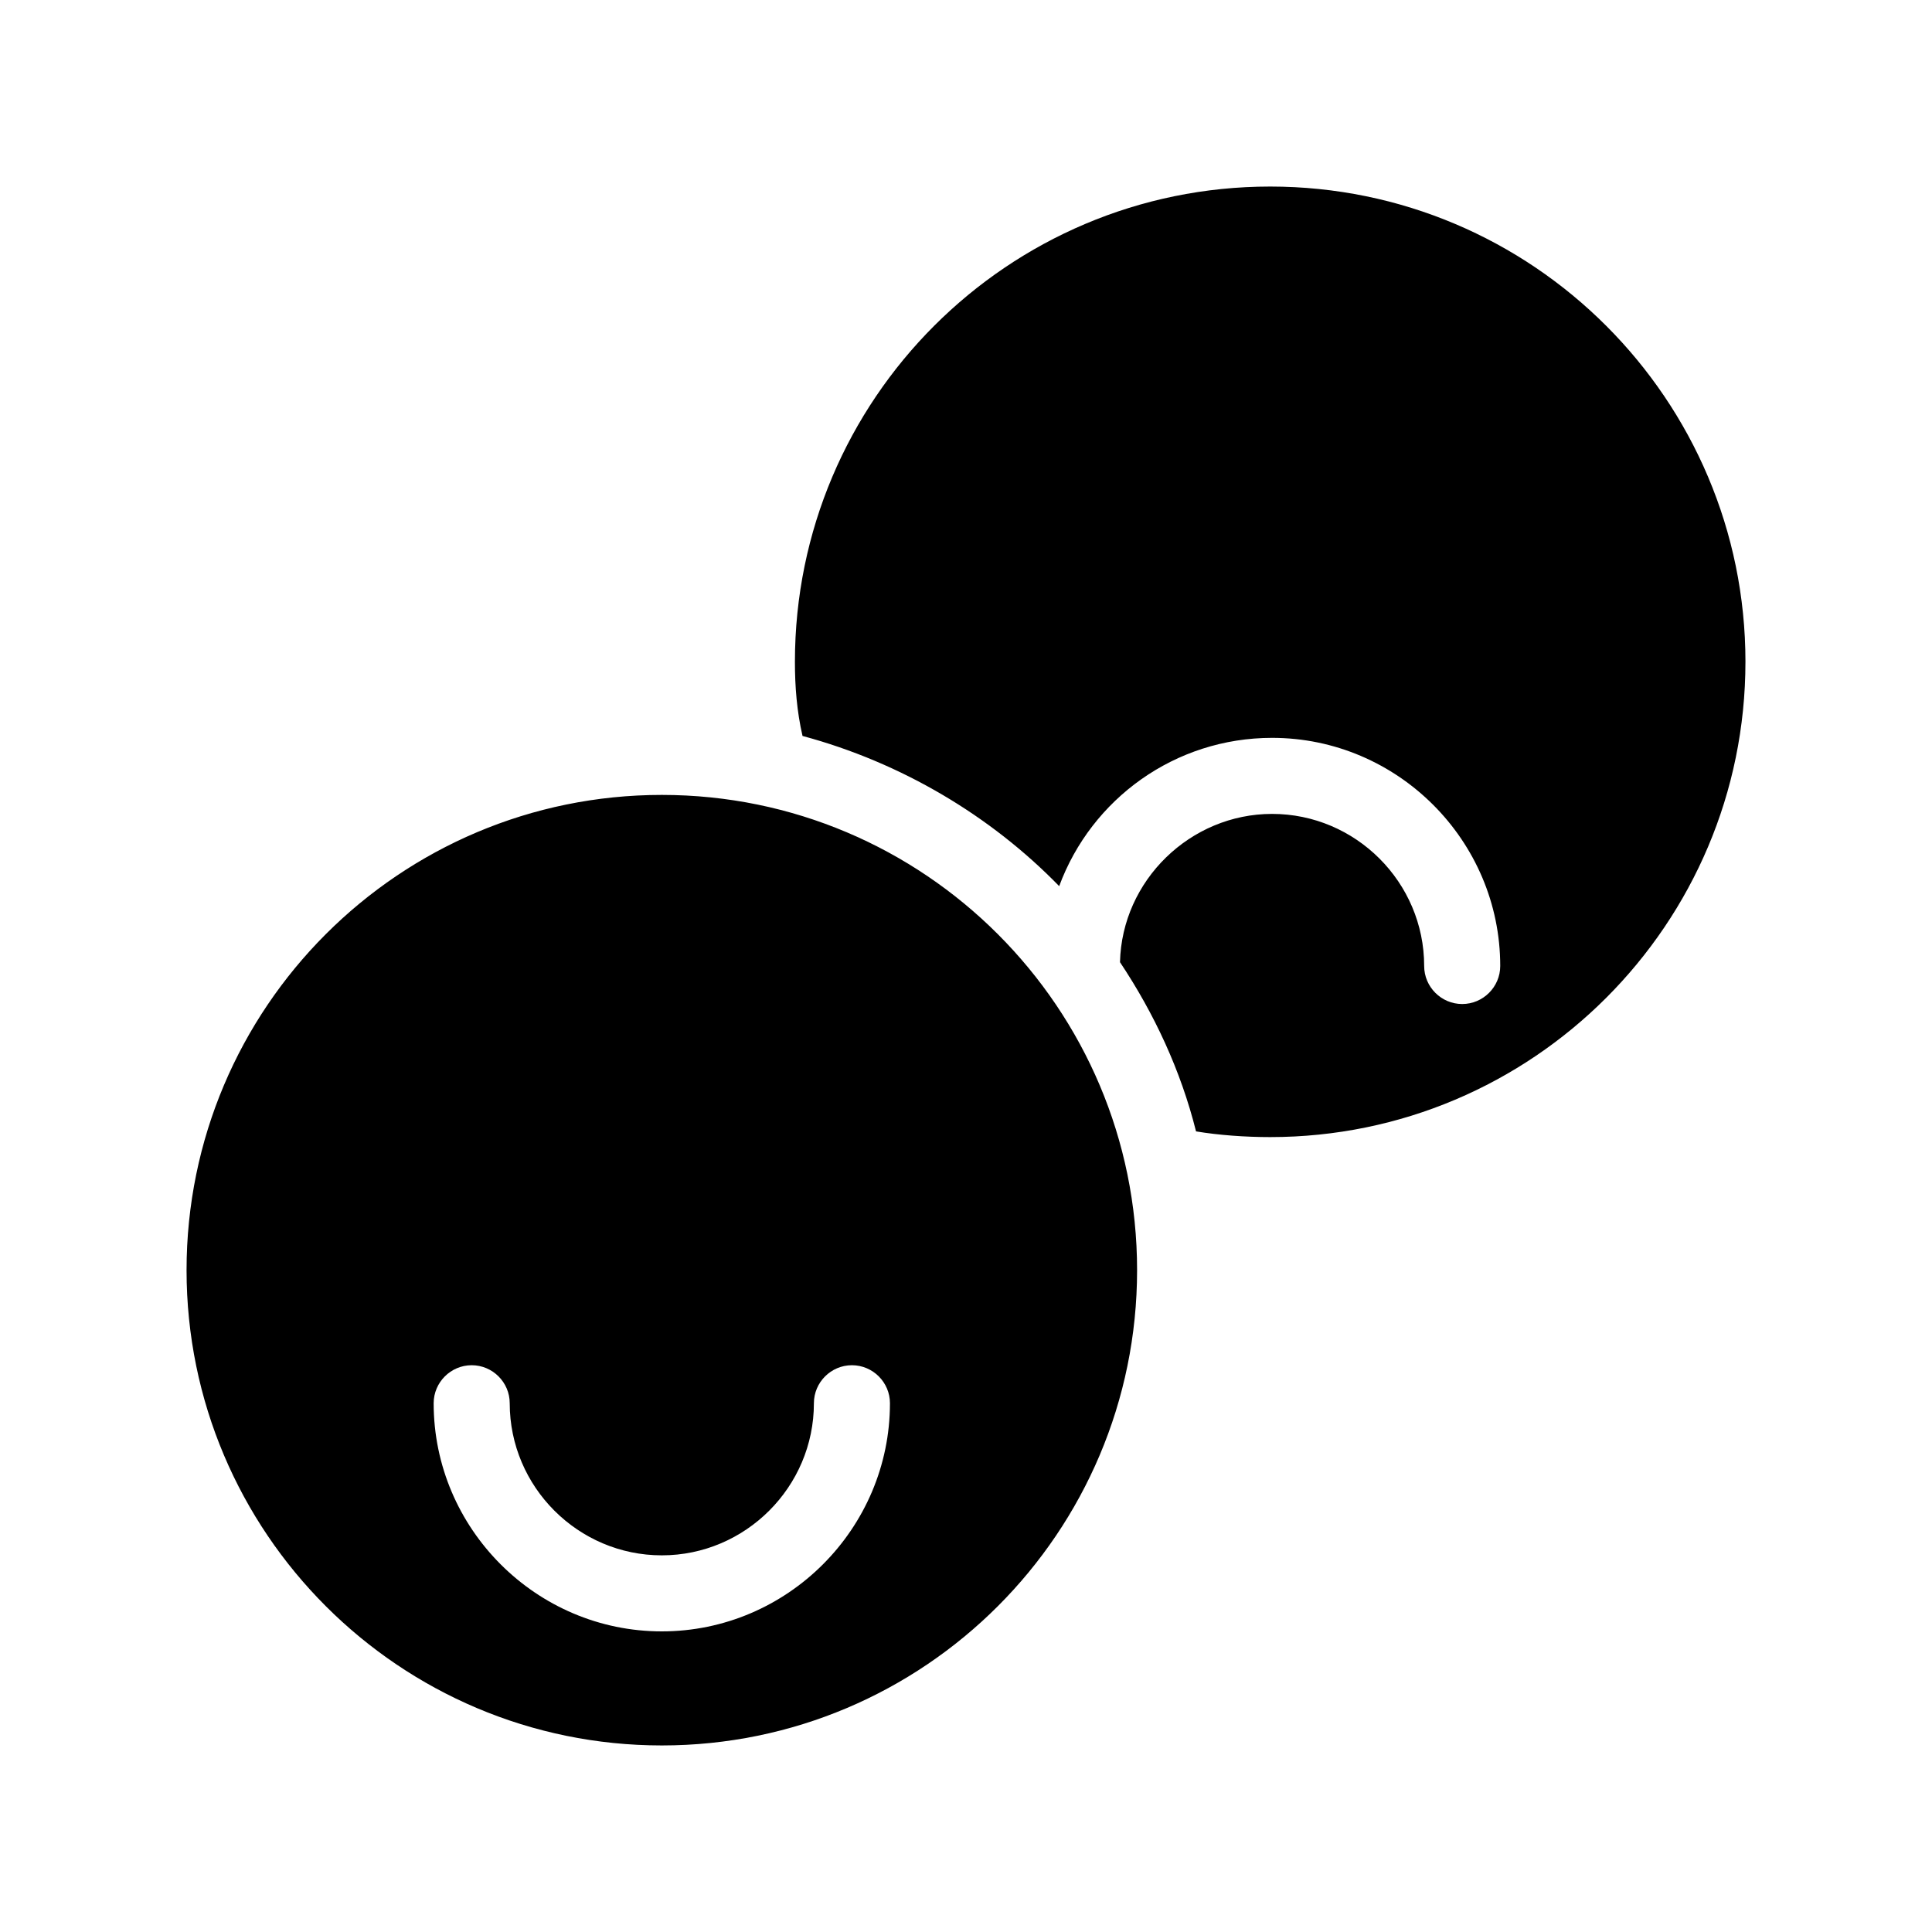
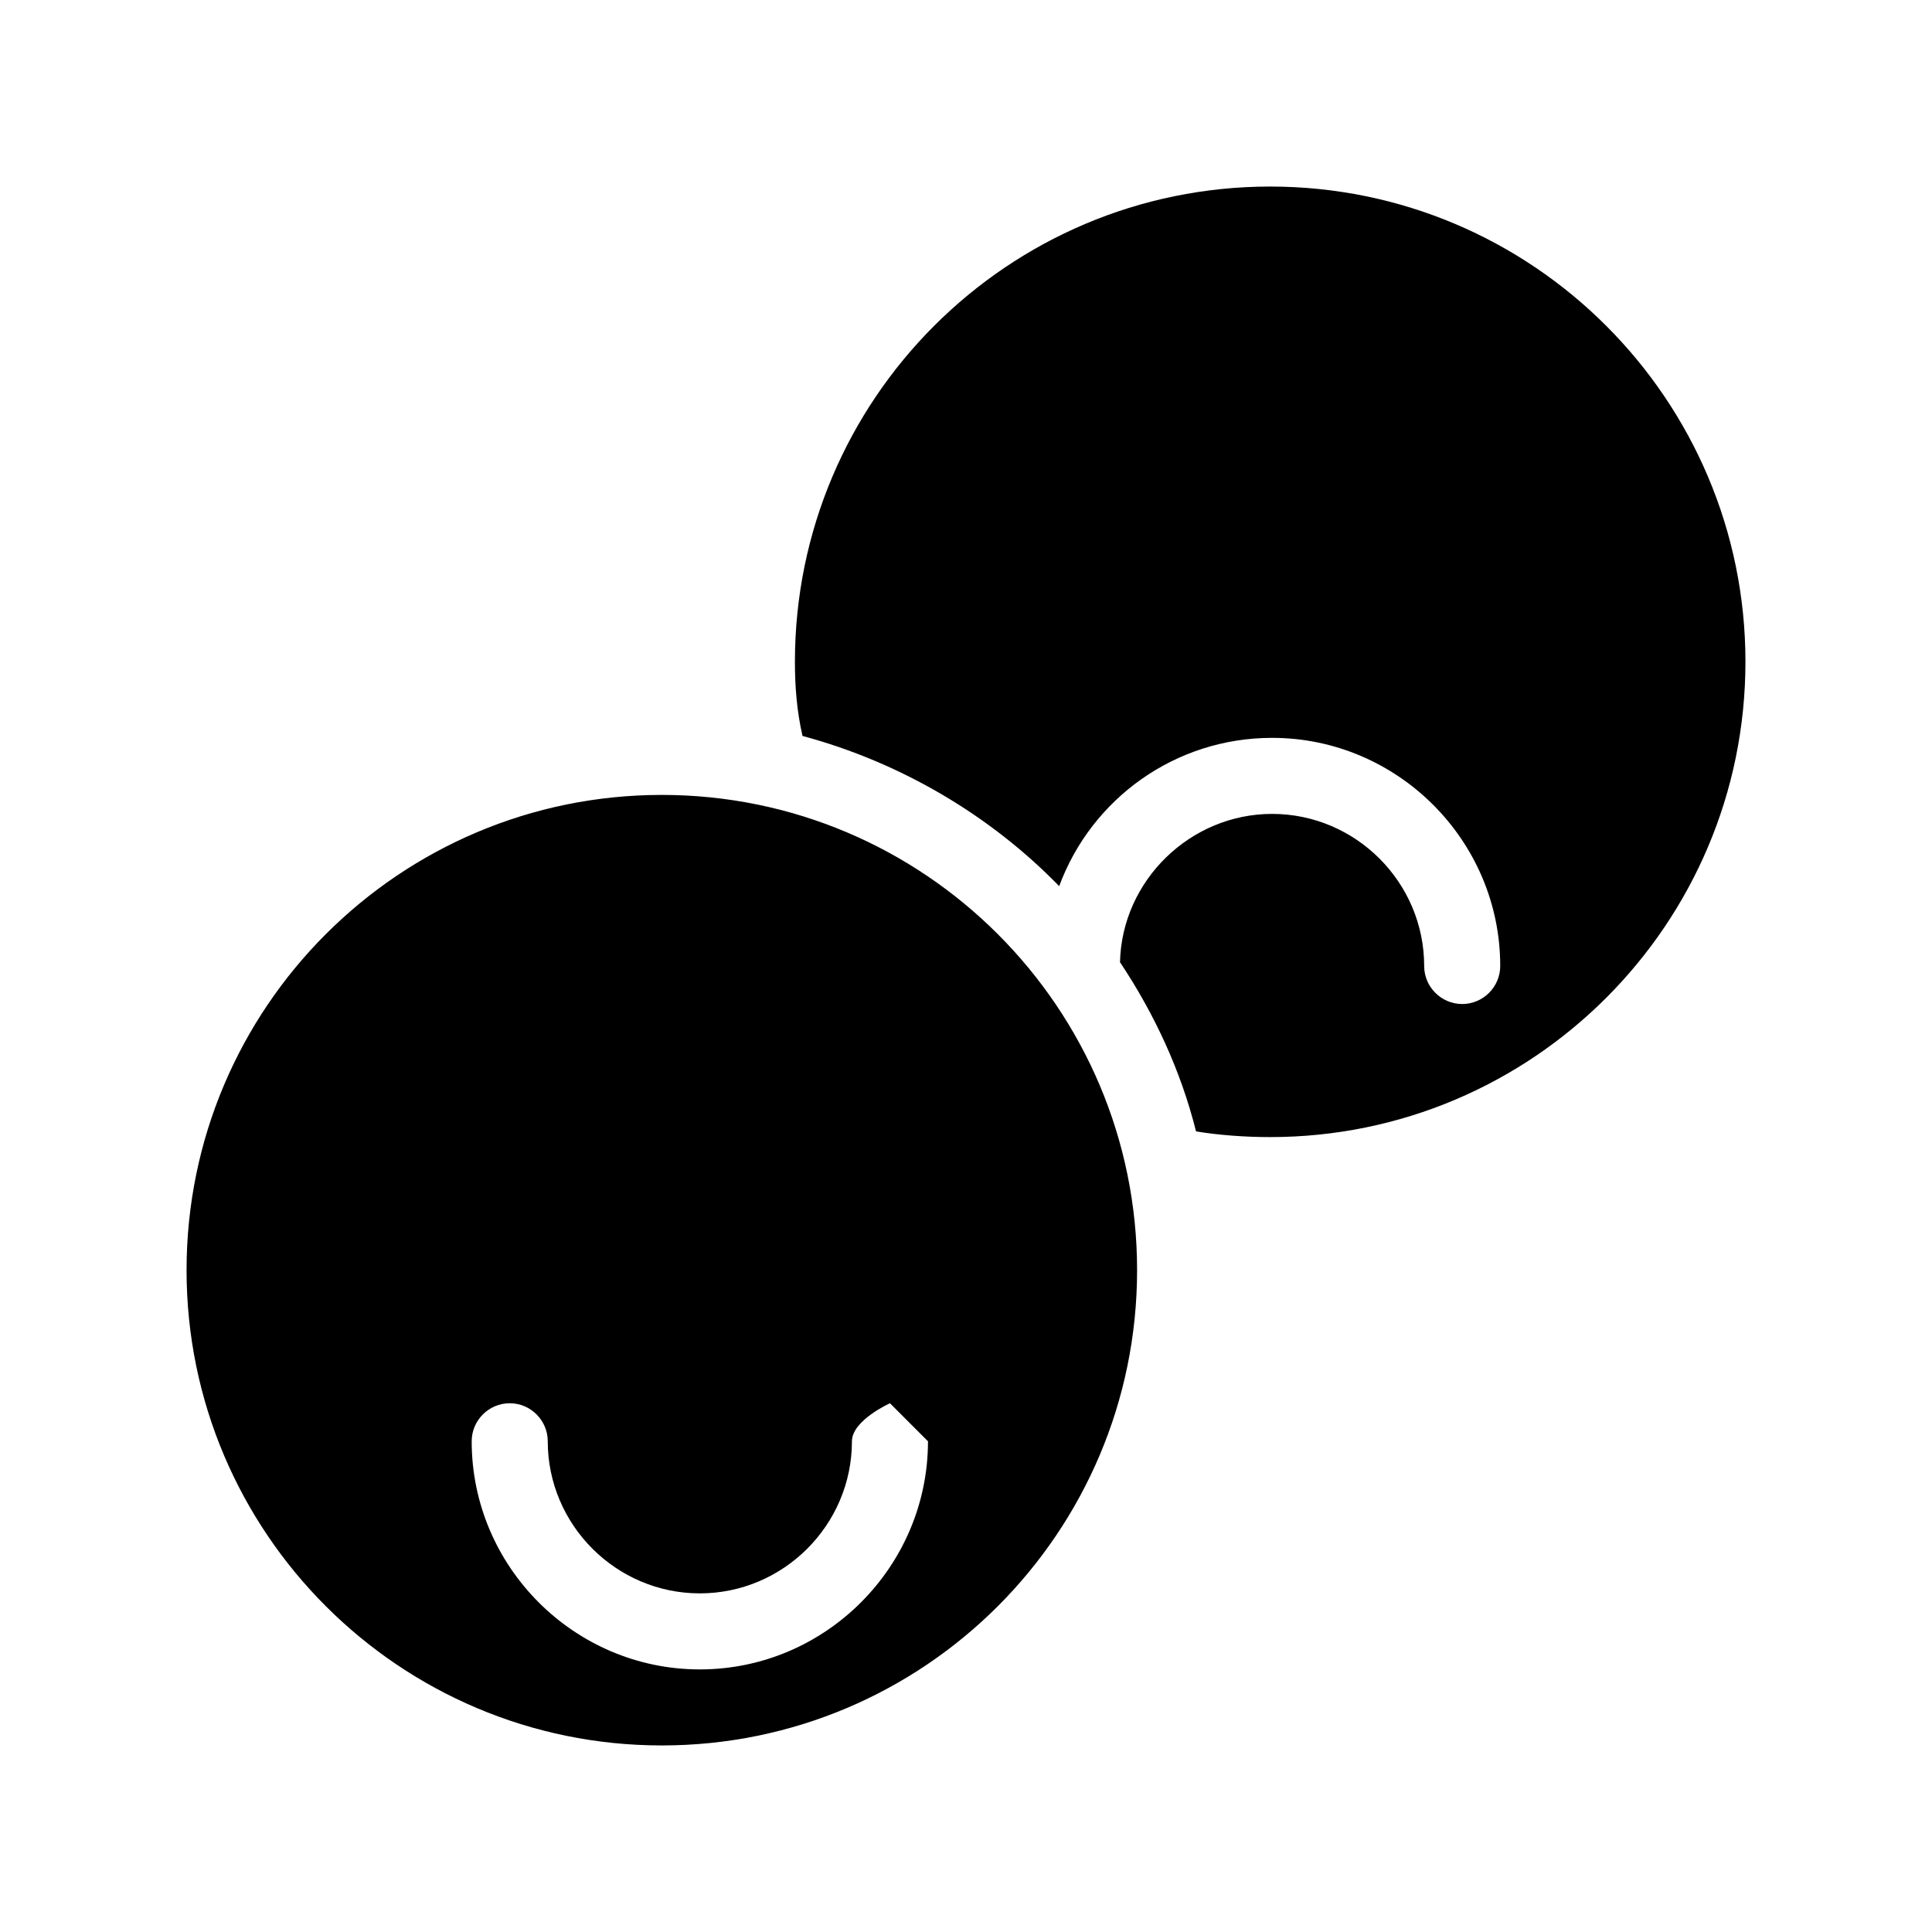
<svg xmlns="http://www.w3.org/2000/svg" fill="#000000" width="800px" height="800px" version="1.1" viewBox="144 144 512 512">
-   <path d="m606.56 319.39c0 69.527-56.426 125.95-125.95 125.95-6.551 0-13.602-0.504-19.648-1.512-4.031-16.121-11.082-31.234-20.152-44.84 0.504-21.664 18.641-39.297 40.305-39.297 22.168 0 40.305 18.137 40.305 40.305 0 5.543 4.535 10.078 10.078 10.078 5.543 0 10.078-4.535 10.078-10.078 0-33.25-27.207-60.457-60.457-60.457-25.695 0-47.863 16.121-56.426 39.297-18.137-18.641-41.816-32.746-68.016-39.801-1.512-6.551-2.016-13.102-2.016-19.648 0-69.527 56.426-125.95 125.95-125.95 69.523 0 125.95 56.426 125.95 125.95zm-161.22 161.22c0 69.527-56.426 125.95-125.95 125.95-69.523-0.004-125.95-56.43-125.95-125.95 0-69.527 56.426-125.95 125.95-125.95 69.523 0 125.95 56.426 125.95 125.95zm-65.492 35.266c0-5.543-4.535-10.078-10.078-10.078s-10.078 4.535-10.078 10.078c0 22.168-18.137 40.305-40.305 40.305s-40.305-18.137-40.305-40.305c0-5.543-4.535-10.078-10.078-10.078-5.543 0-10.078 4.535-10.078 10.078 0 33.25 27.207 60.457 60.457 60.457 33.258 0 60.465-27.207 60.465-60.457z" />
+   <path d="m606.56 319.39c0 69.527-56.426 125.95-125.95 125.95-6.551 0-13.602-0.504-19.648-1.512-4.031-16.121-11.082-31.234-20.152-44.84 0.504-21.664 18.641-39.297 40.305-39.297 22.168 0 40.305 18.137 40.305 40.305 0 5.543 4.535 10.078 10.078 10.078 5.543 0 10.078-4.535 10.078-10.078 0-33.25-27.207-60.457-60.457-60.457-25.695 0-47.863 16.121-56.426 39.297-18.137-18.641-41.816-32.746-68.016-39.801-1.512-6.551-2.016-13.102-2.016-19.648 0-69.527 56.426-125.95 125.95-125.95 69.523 0 125.95 56.426 125.95 125.95zm-161.22 161.22c0 69.527-56.426 125.95-125.95 125.95-69.523-0.004-125.95-56.43-125.95-125.95 0-69.527 56.426-125.95 125.95-125.95 69.523 0 125.95 56.426 125.95 125.95zm-65.492 35.266s-10.078 4.535-10.078 10.078c0 22.168-18.137 40.305-40.305 40.305s-40.305-18.137-40.305-40.305c0-5.543-4.535-10.078-10.078-10.078-5.543 0-10.078 4.535-10.078 10.078 0 33.25 27.207 60.457 60.457 60.457 33.258 0 60.465-27.207 60.465-60.457z" />
</svg>